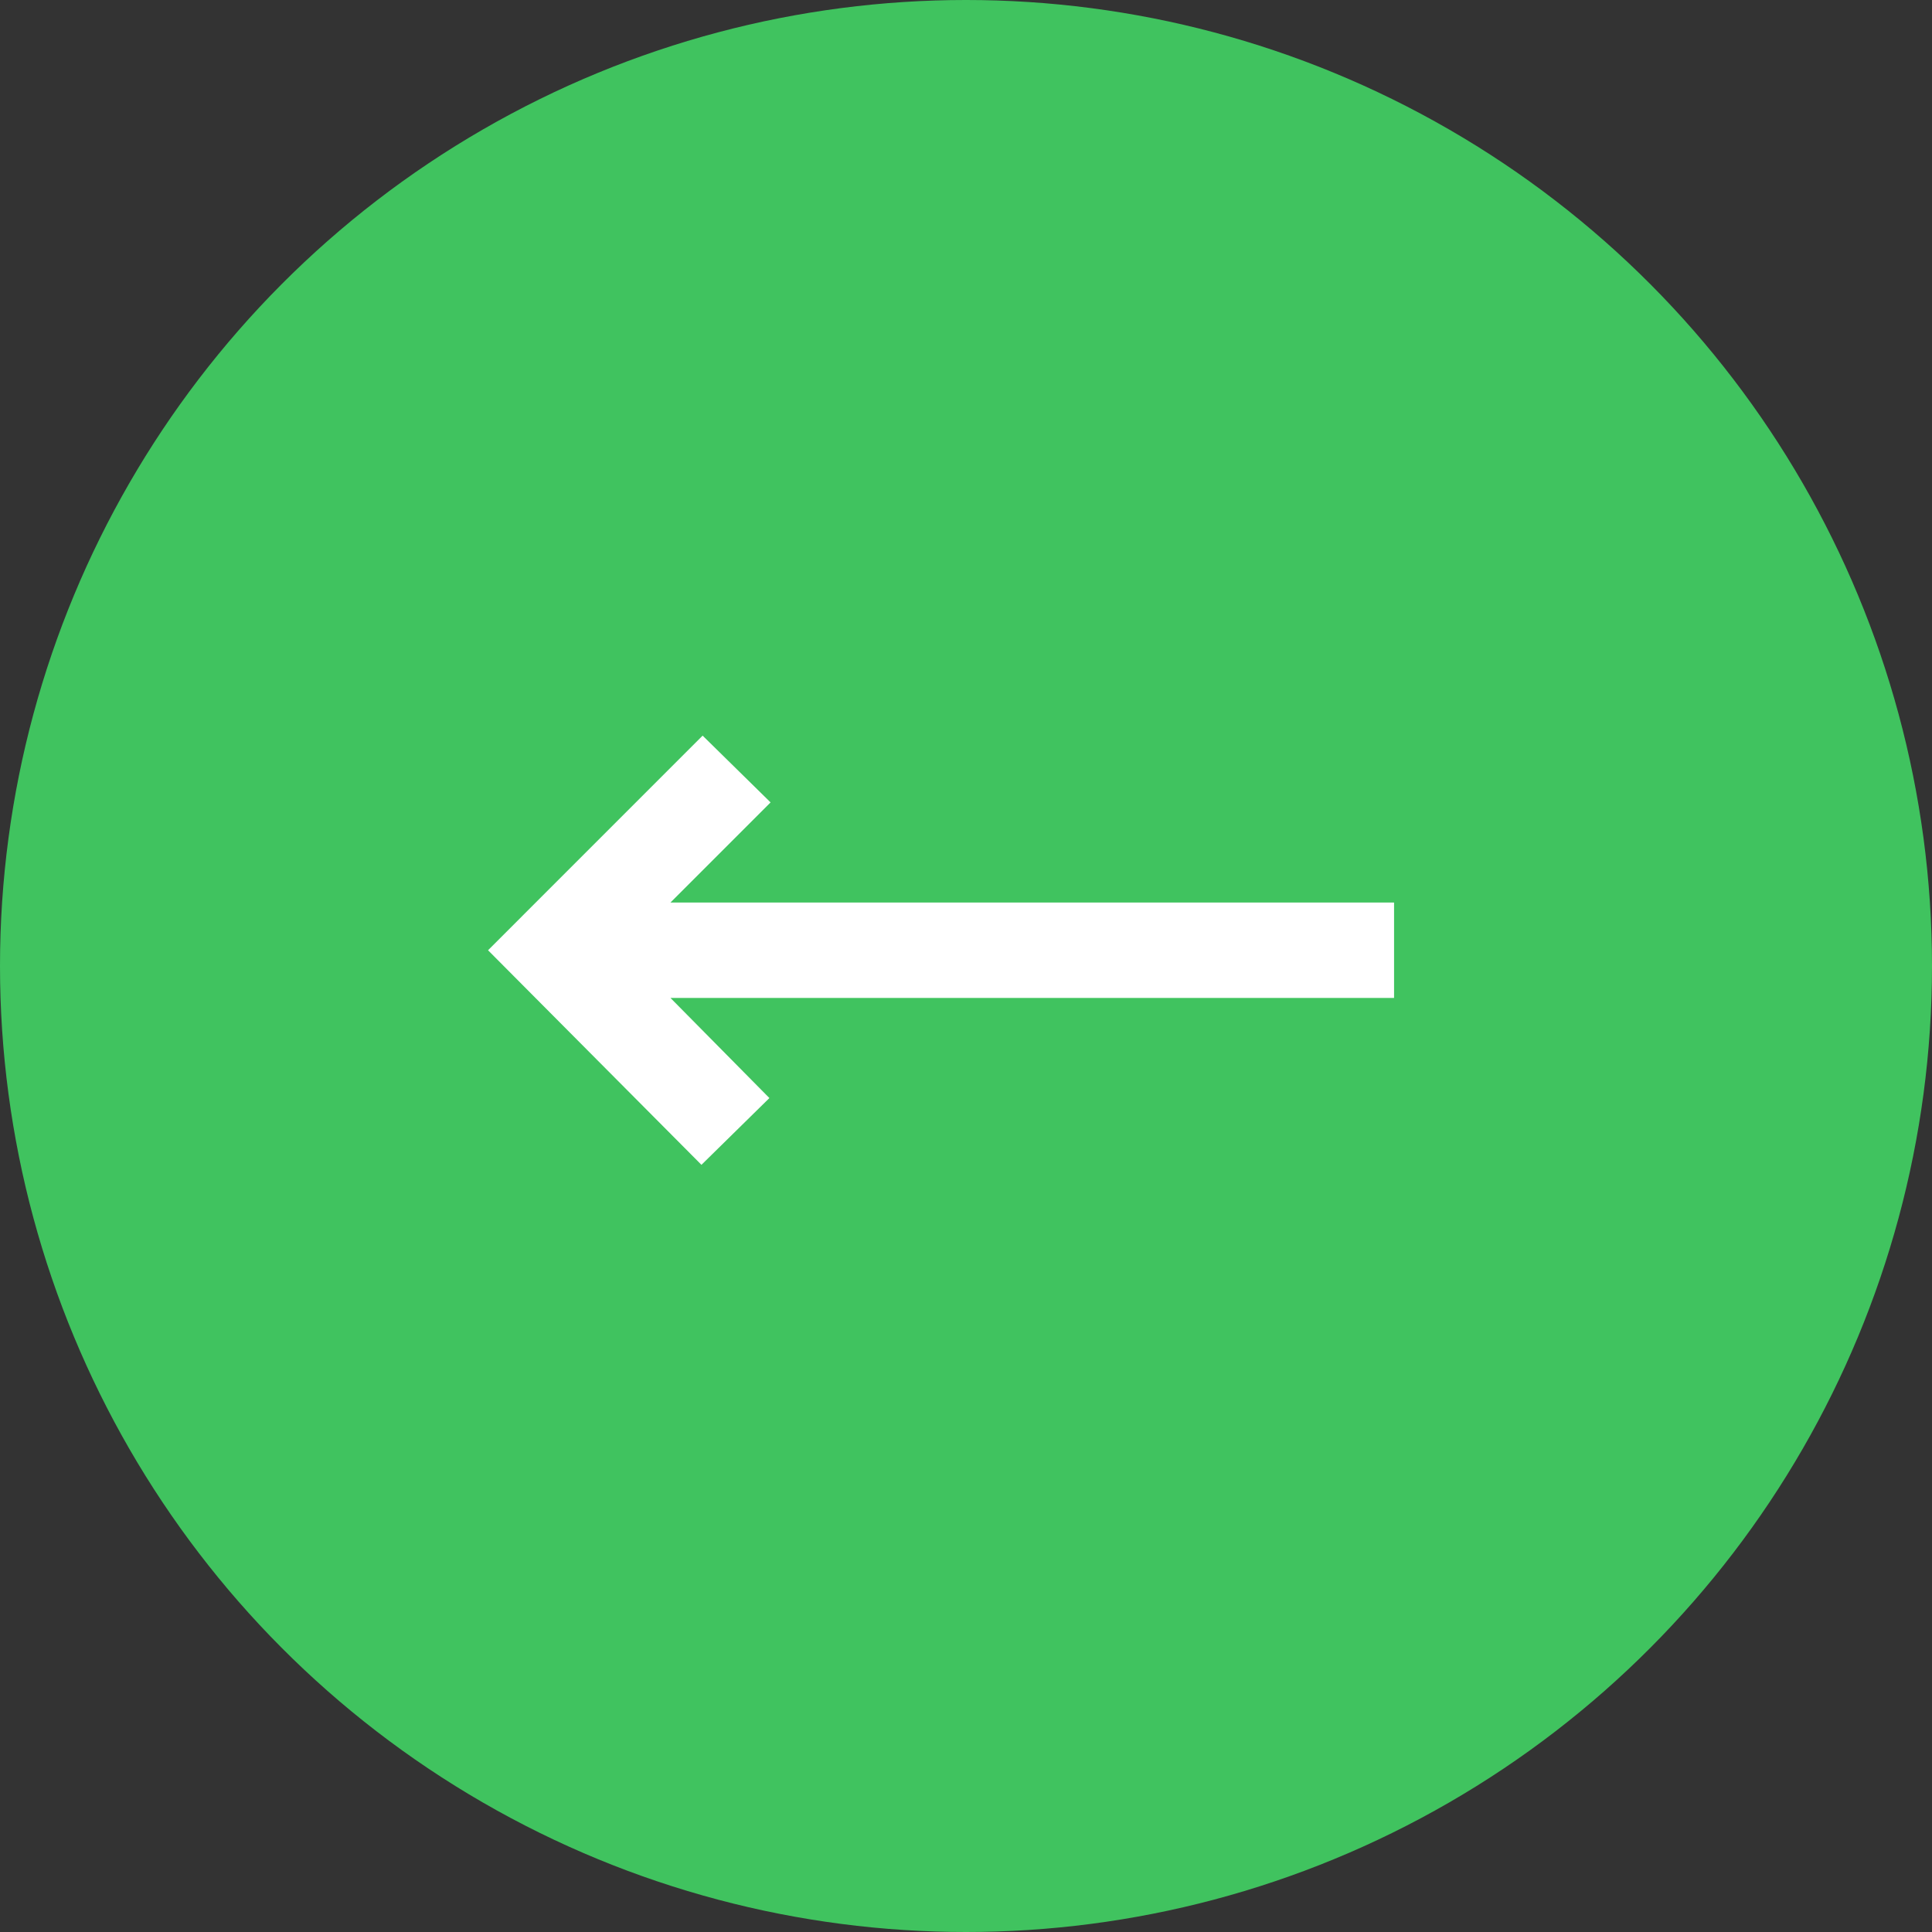
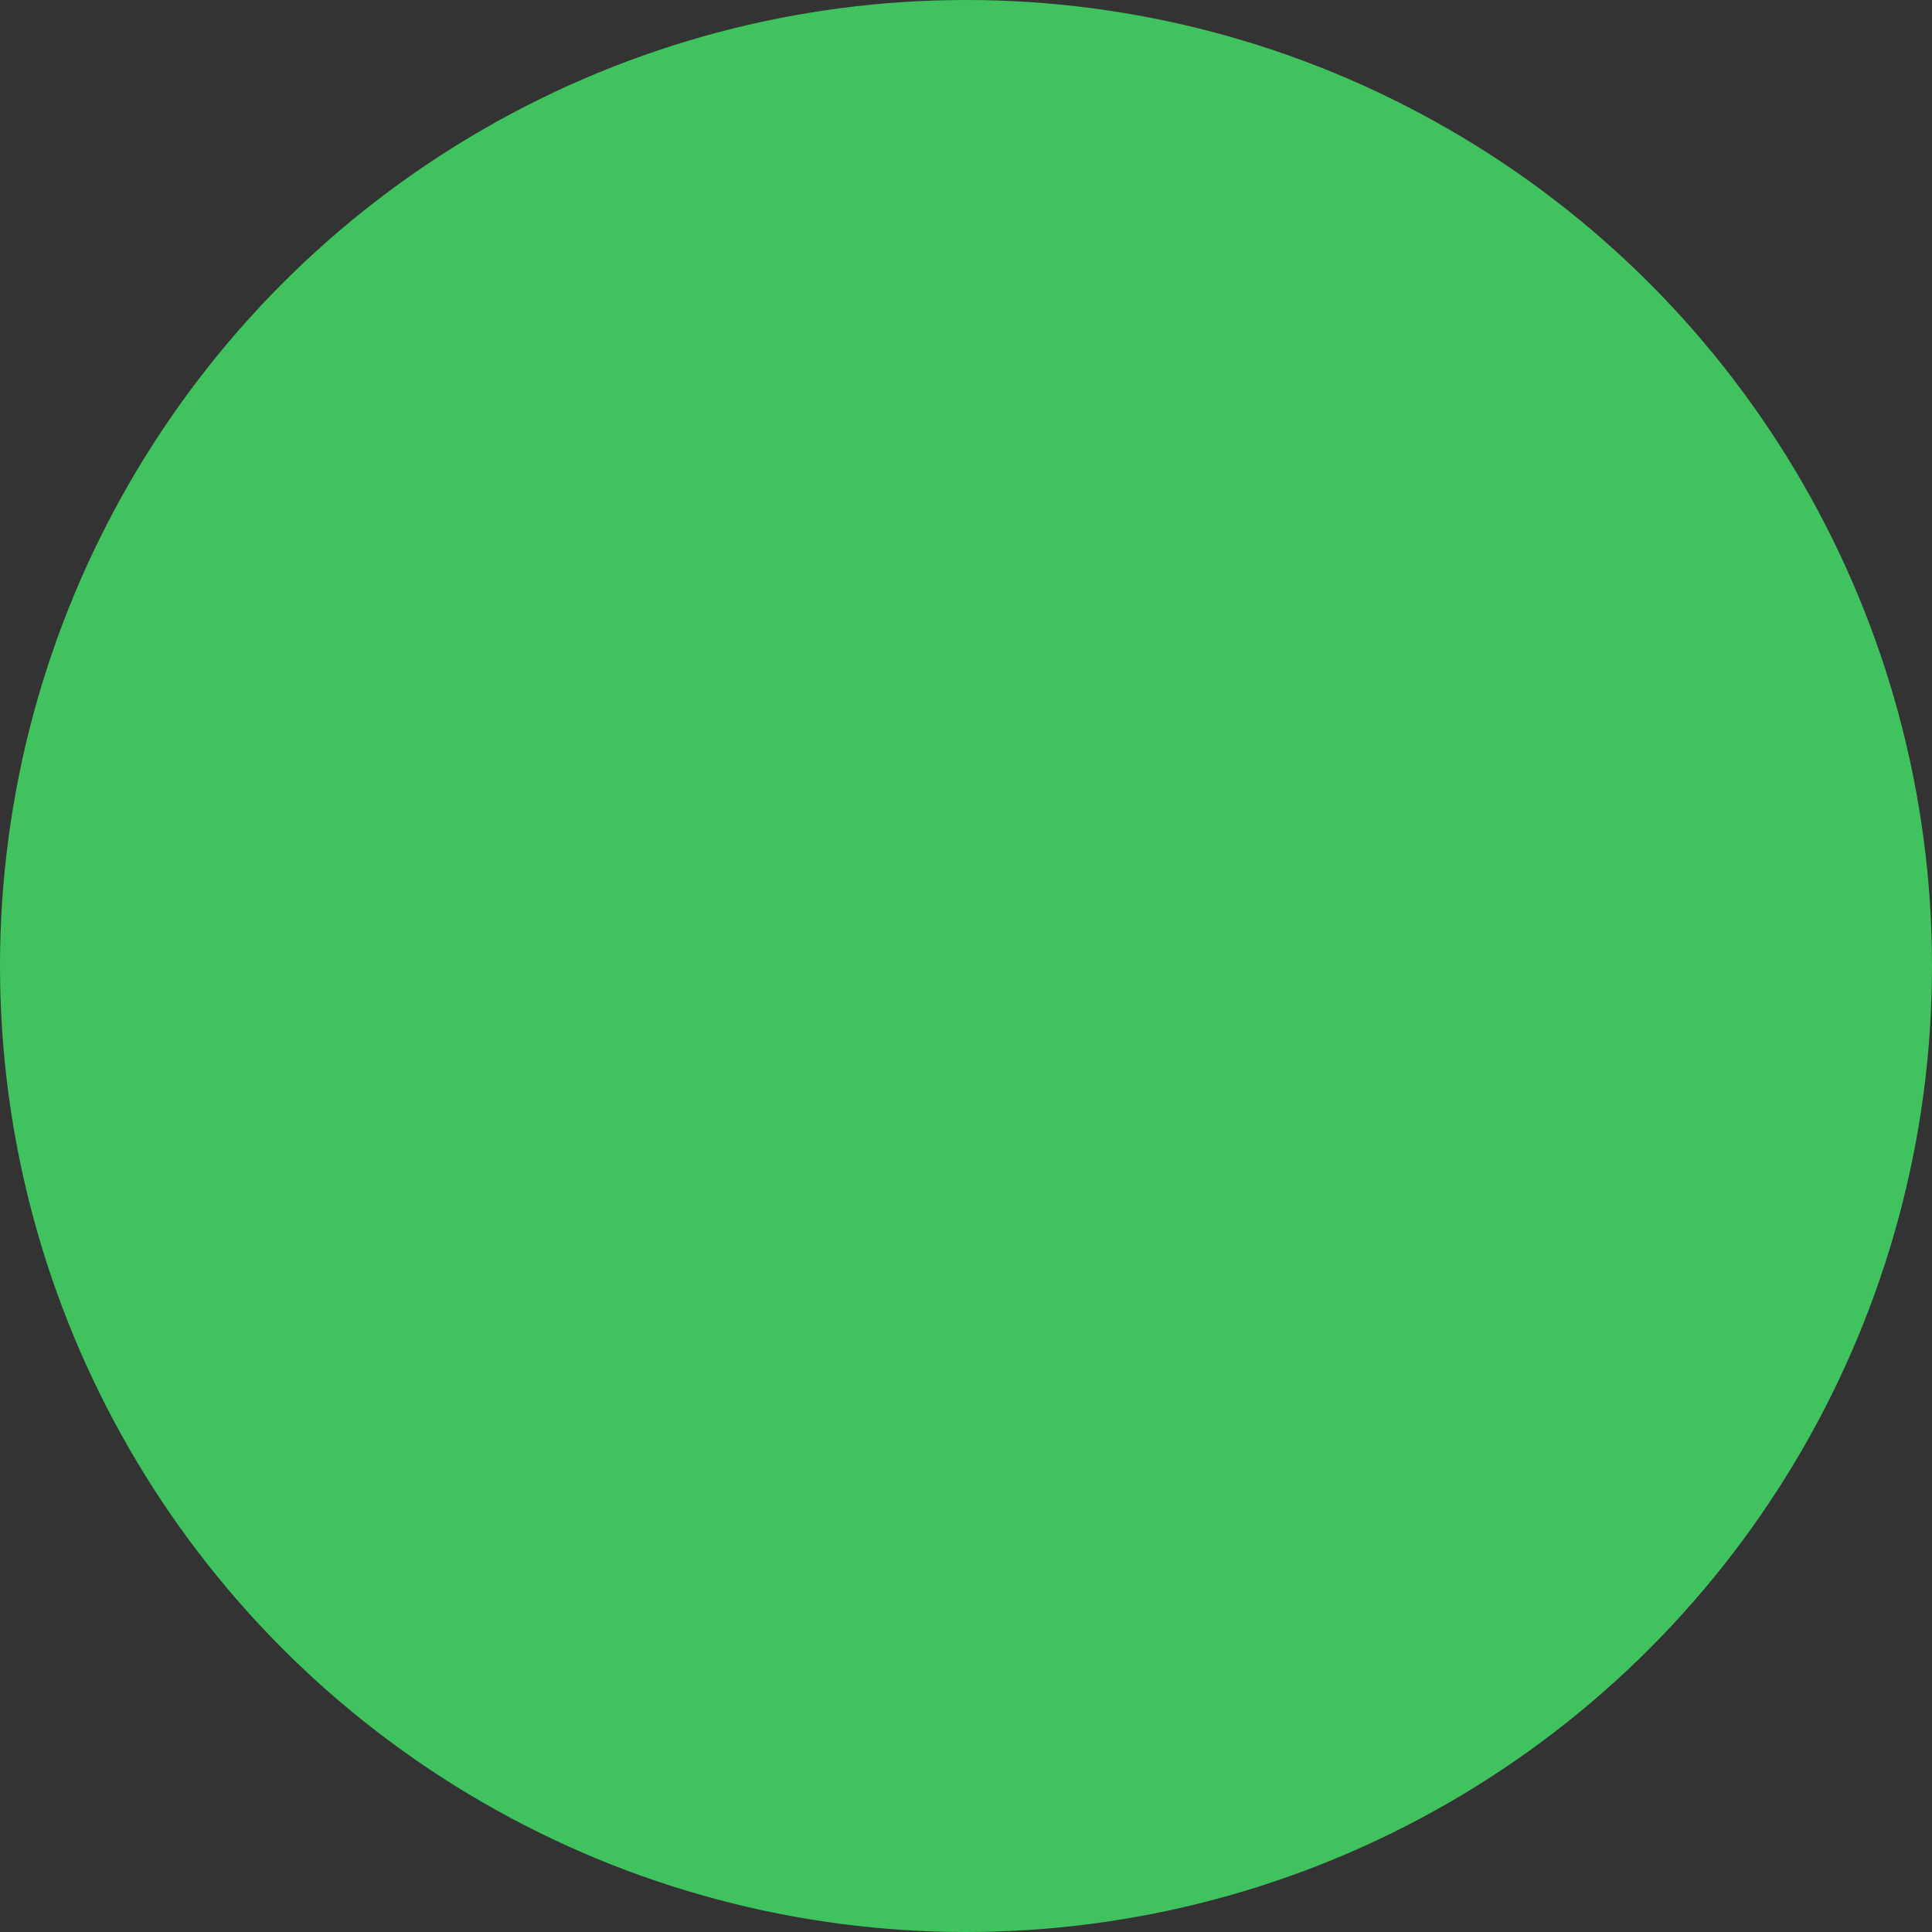
<svg xmlns="http://www.w3.org/2000/svg" width="46" height="46" viewBox="0 0 46 46" fill="none">
  <rect x="0" y="0" width="46" height="46" fill="#333333" stroke="none" />
  <circle cx="23" cy="23" r="23" fill="#40C35F" />
-   <path d="M16.729 17.515L18.347 19.105L15.963 21.489L33.192 21.489L33.192 23.76L15.963 23.76L18.319 26.144L16.701 27.734L11.62 22.625L16.729 17.515Z" fill="white" />
</svg>